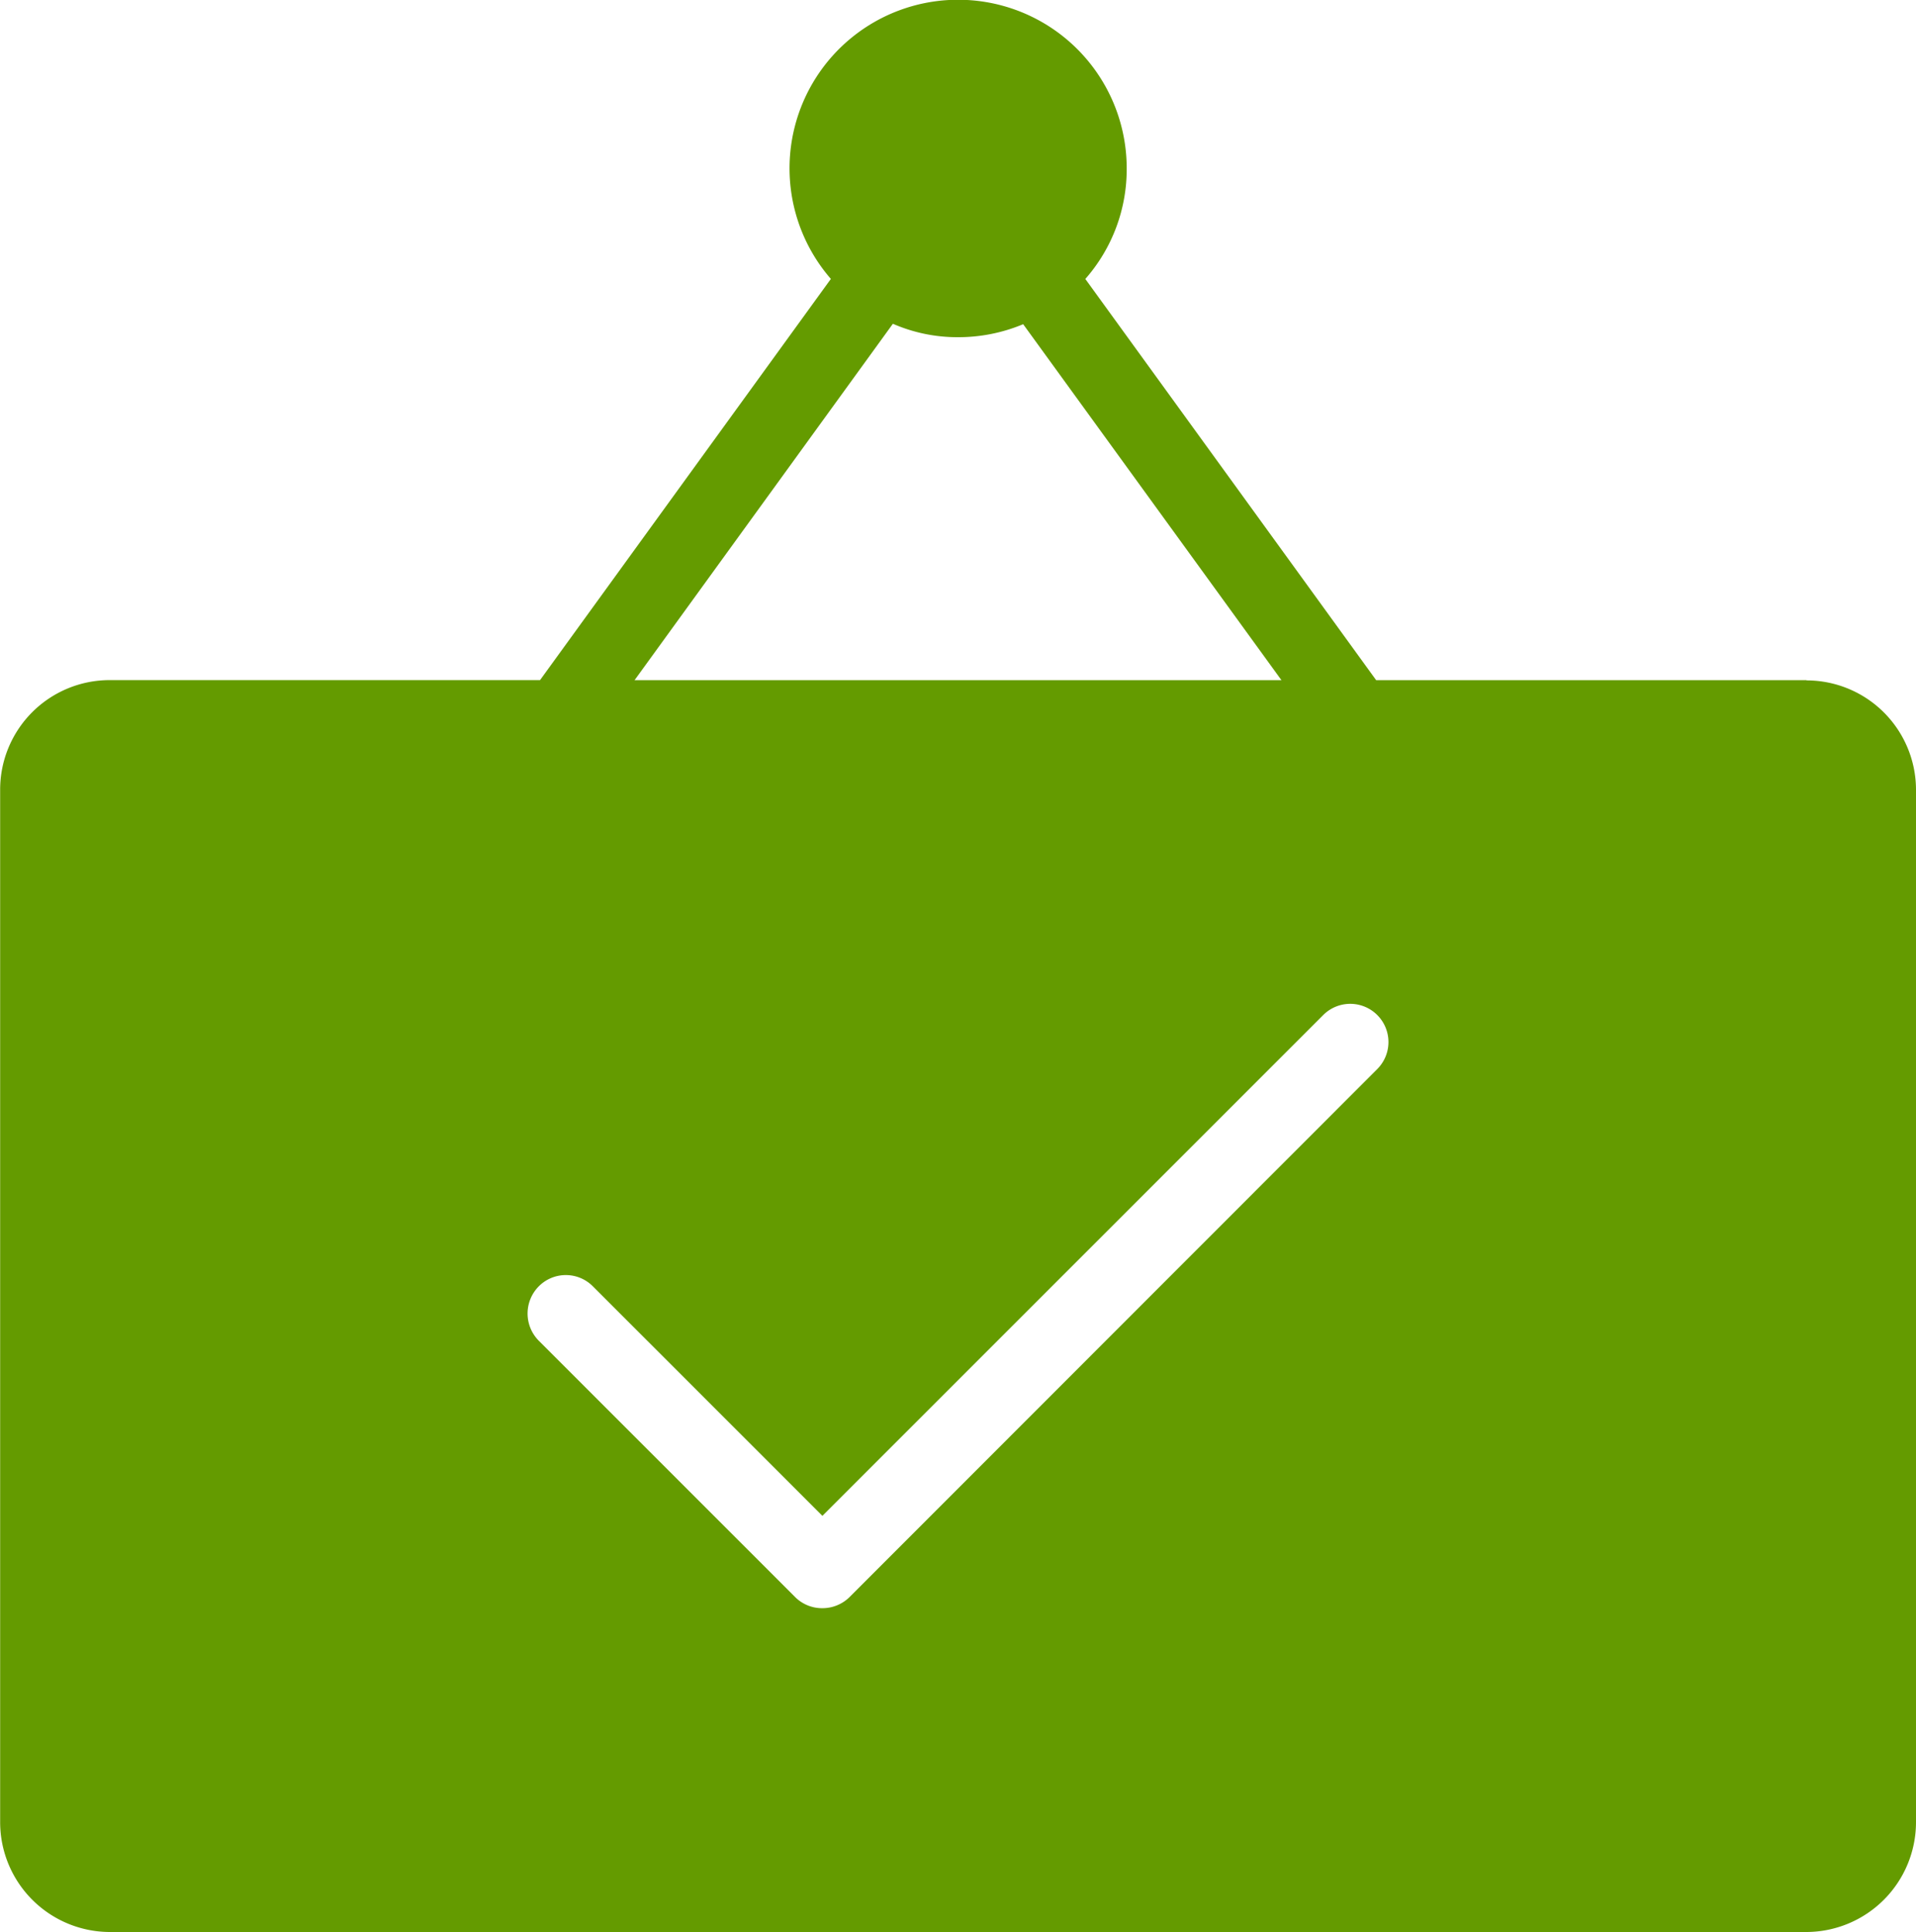
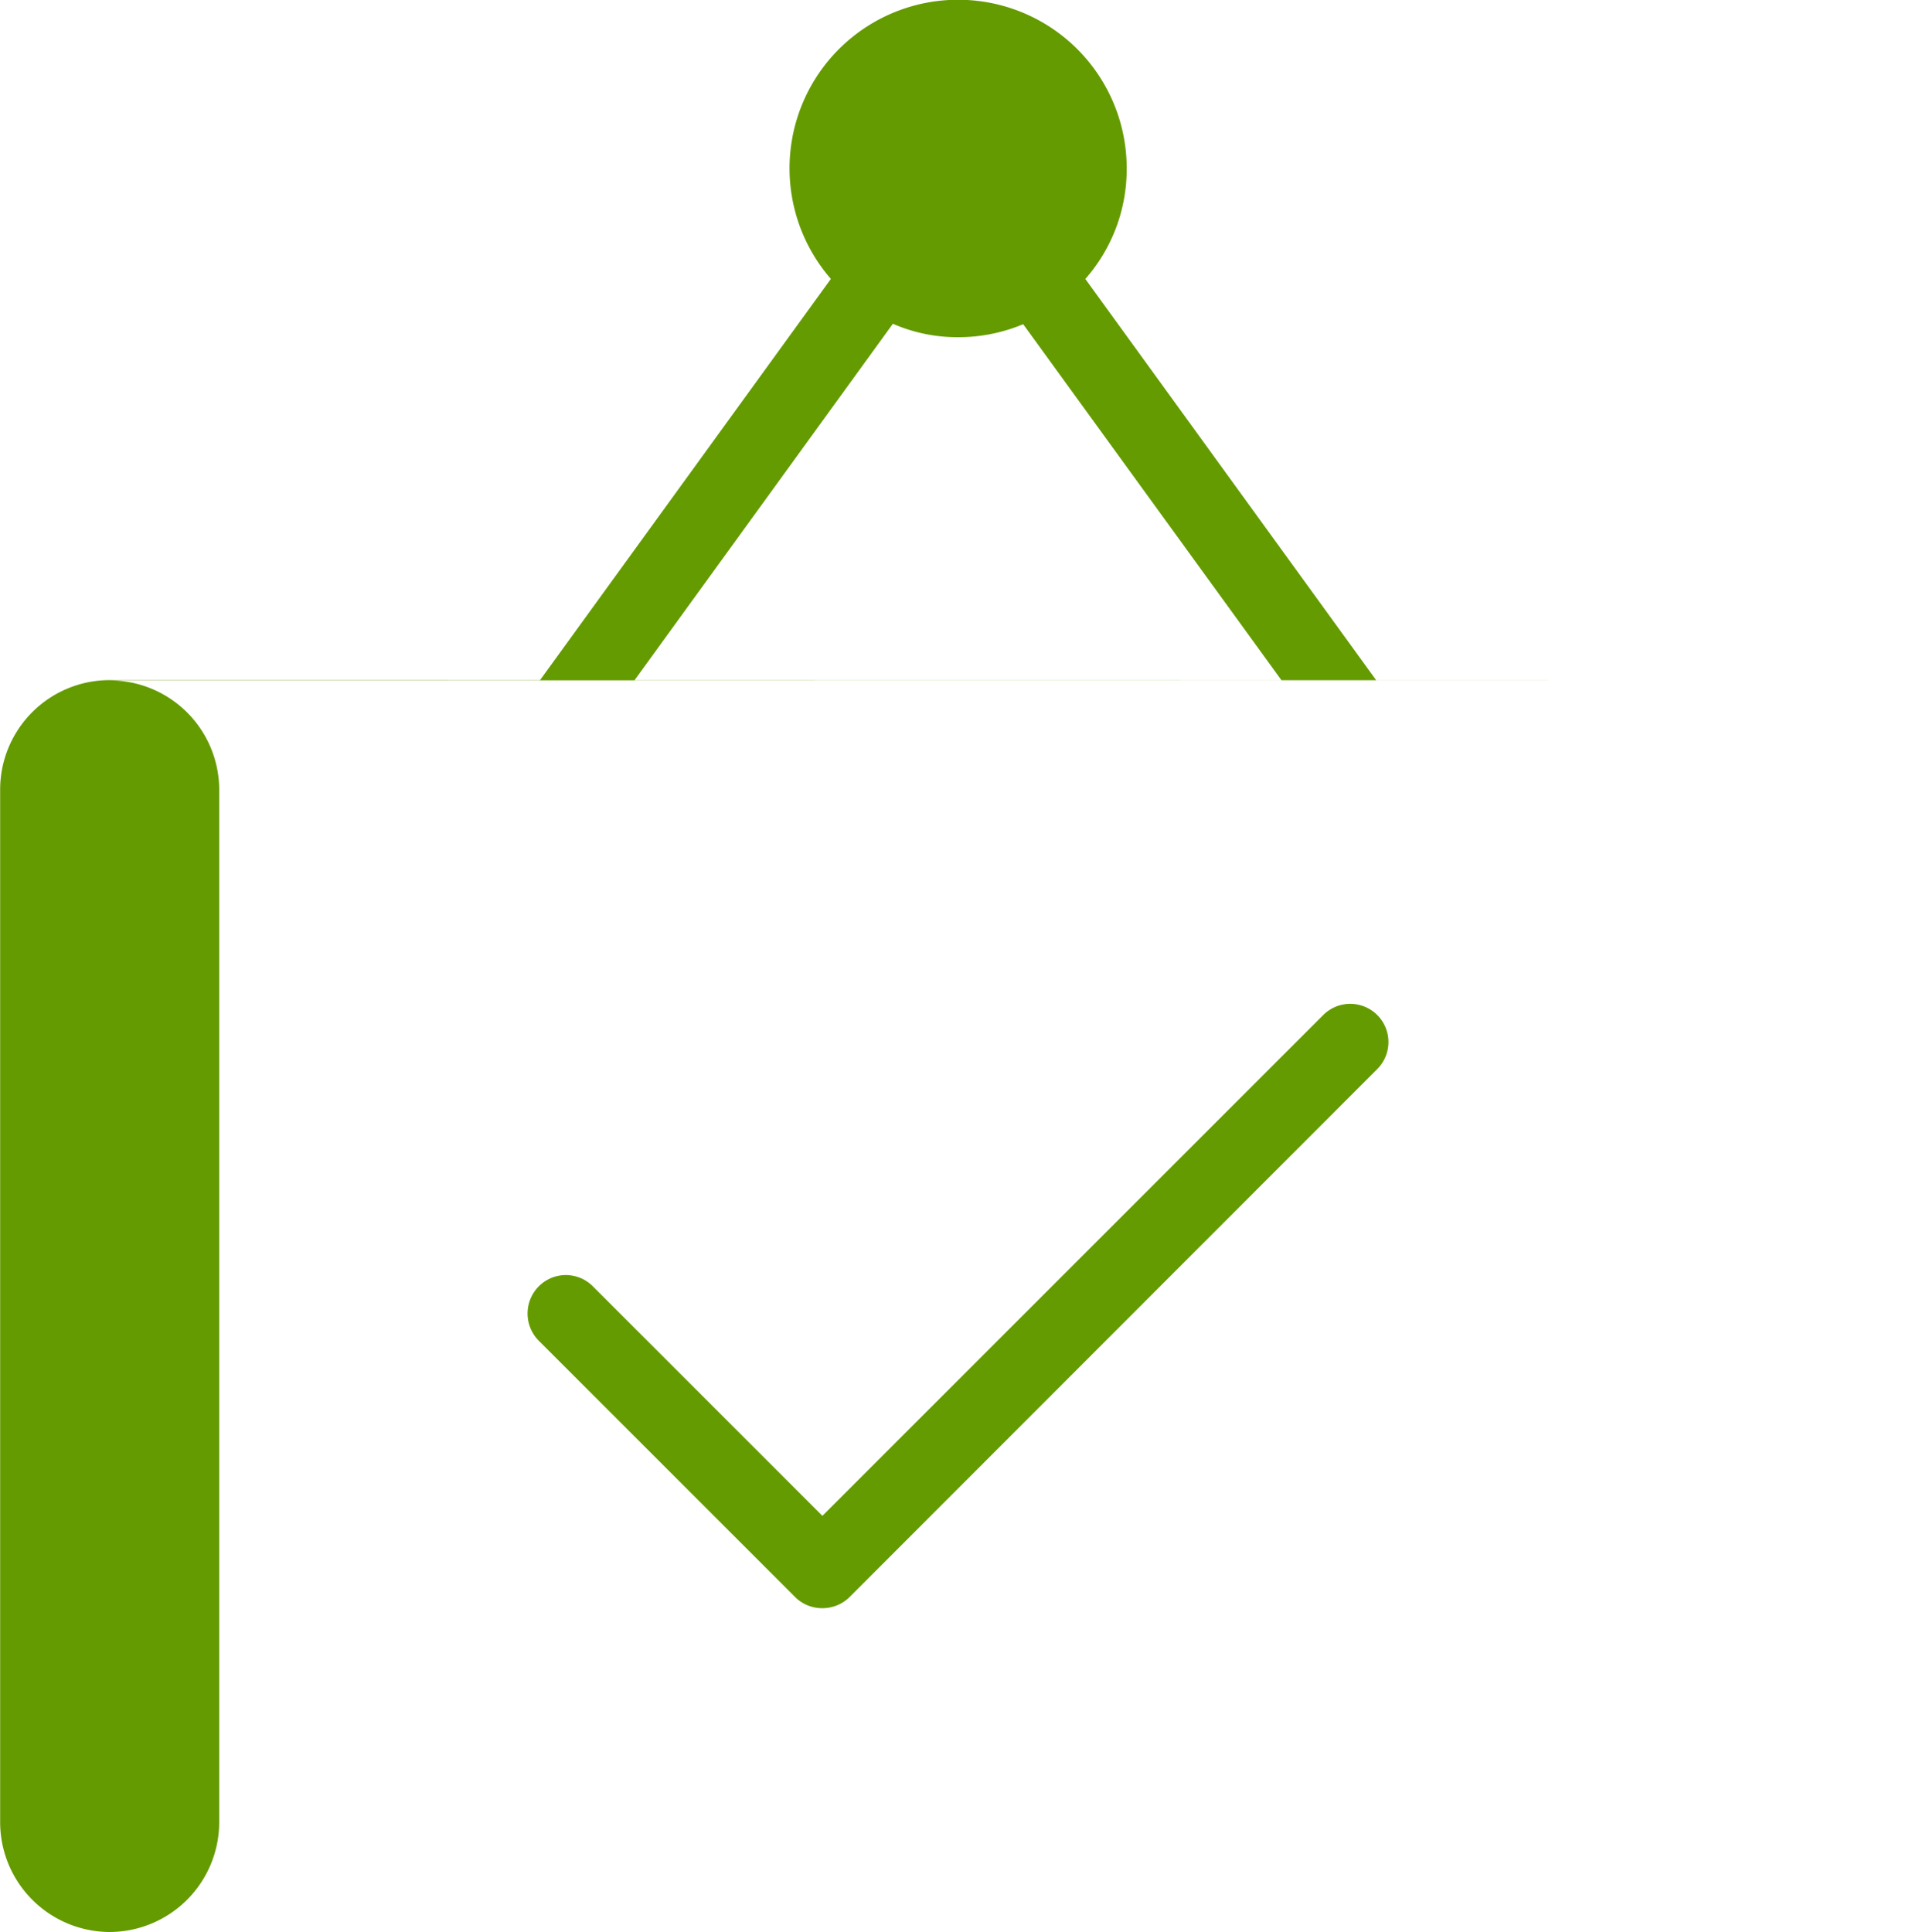
<svg xmlns="http://www.w3.org/2000/svg" width="40.233" height="40.571" viewBox="0 0 40.233 40.571">
-   <path id="Path_512" data-name="Path 512" d="M154.6,58.995h-9.036l-6.107-8.425a3.487,3.487,0,0,0,.869-2.318,3.54,3.54,0,1,0-6.212,2.317l-6.107,8.425h-9.037a2.3,2.3,0,0,0-2.3,2.3V82.974a2.308,2.308,0,0,0,2.3,2.309H154.6a2.308,2.308,0,0,0,2.3-2.309V61.3a2.3,2.3,0,0,0-2.3-2.3Zm-19.184-7.484a3.386,3.386,0,0,0,1.368.282,3.522,3.522,0,0,0,1.368-.273l5.423,7.475H129.992Zm10.171,15.651L134.506,78.25a.81.81,0,0,1-.571.233.8.8,0,0,1-.571-.233l-5.383-5.383a.811.811,0,0,1,0-1.143.8.8,0,0,1,1.135,0l4.82,4.82,10.517-10.517a.8.8,0,1,1,1.134,1.135Z" transform="translate(-116.667 -44.712)" fill="#649b00" />
+   <path id="Path_512" data-name="Path 512" d="M154.6,58.995h-9.036l-6.107-8.425a3.487,3.487,0,0,0,.869-2.318,3.54,3.54,0,1,0-6.212,2.317l-6.107,8.425h-9.037a2.3,2.3,0,0,0-2.3,2.3V82.974a2.308,2.308,0,0,0,2.3,2.309a2.308,2.308,0,0,0,2.3-2.309V61.3a2.3,2.3,0,0,0-2.3-2.3Zm-19.184-7.484a3.386,3.386,0,0,0,1.368.282,3.522,3.522,0,0,0,1.368-.273l5.423,7.475H129.992Zm10.171,15.651L134.506,78.25a.81.81,0,0,1-.571.233.8.8,0,0,1-.571-.233l-5.383-5.383a.811.811,0,0,1,0-1.143.8.8,0,0,1,1.135,0l4.82,4.82,10.517-10.517a.8.8,0,1,1,1.134,1.135Z" transform="translate(-116.667 -44.712)" fill="#649b00" />
</svg>